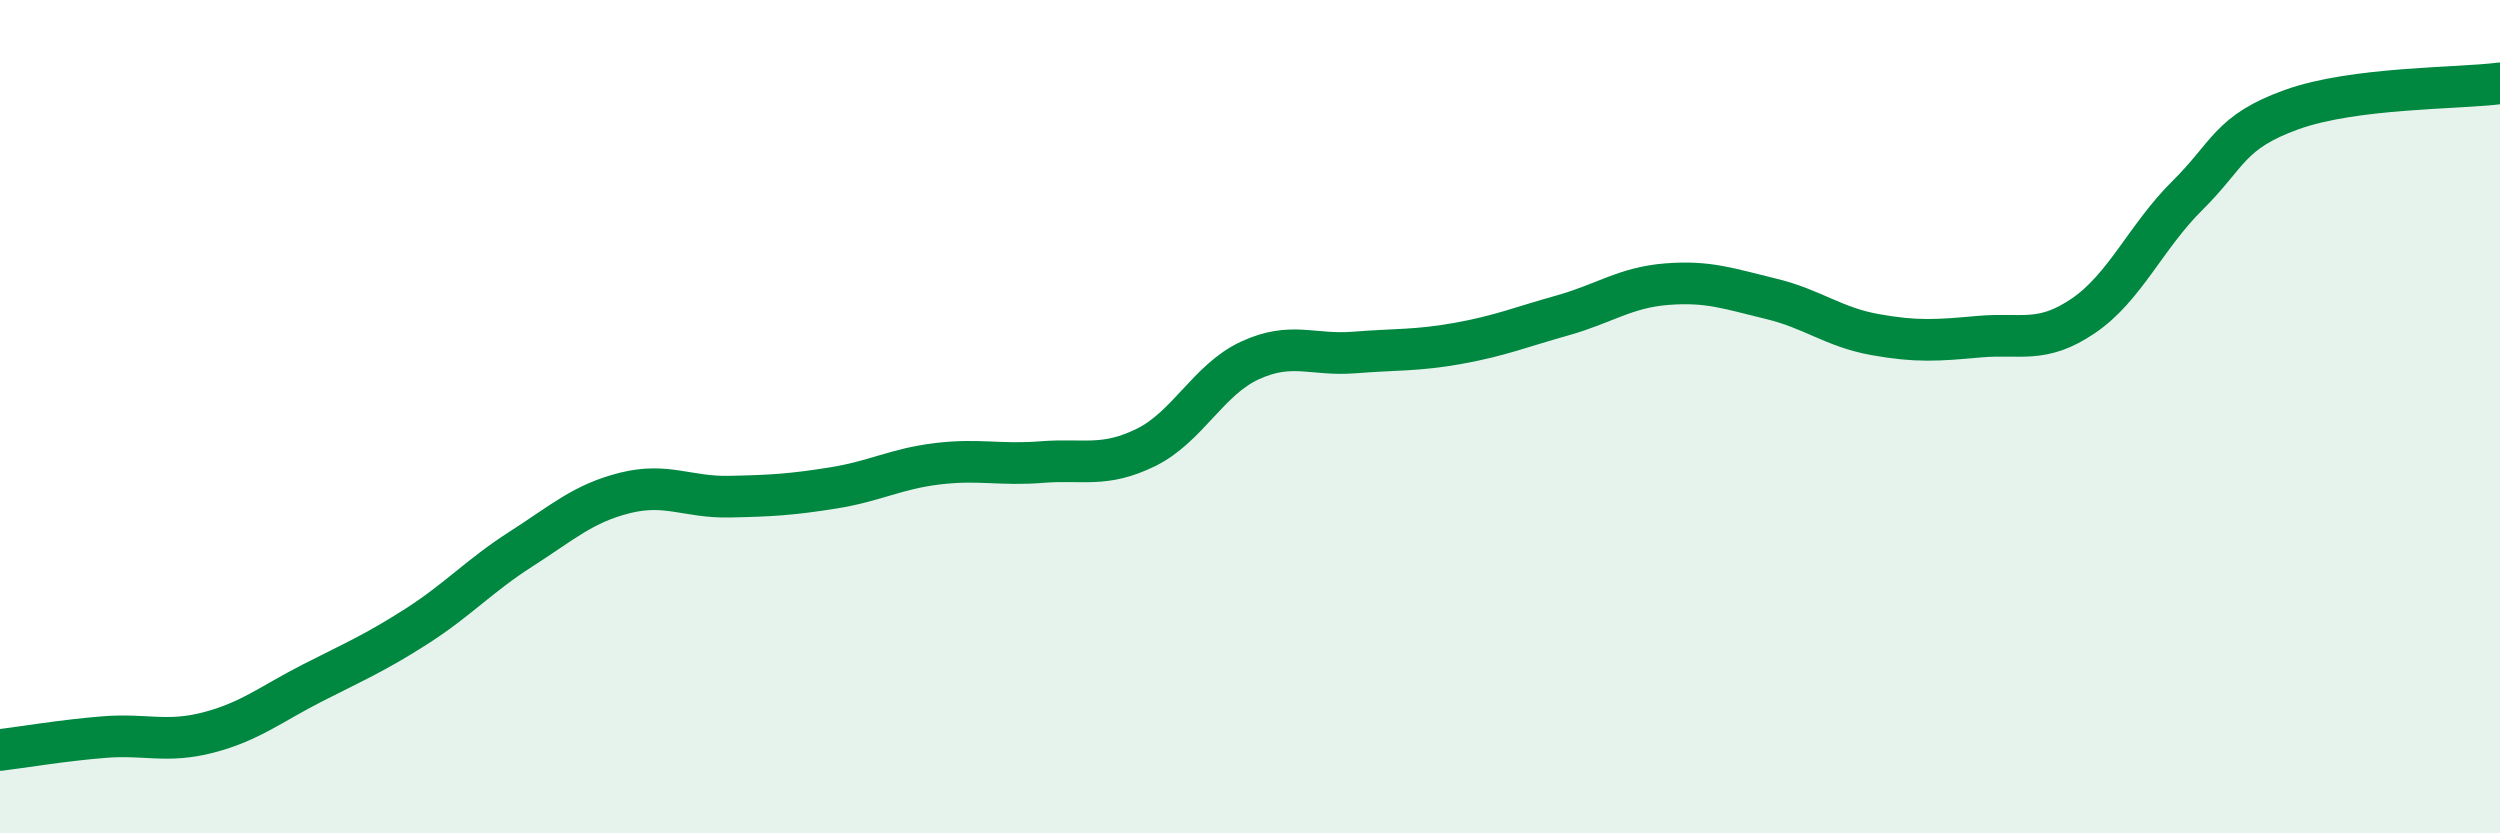
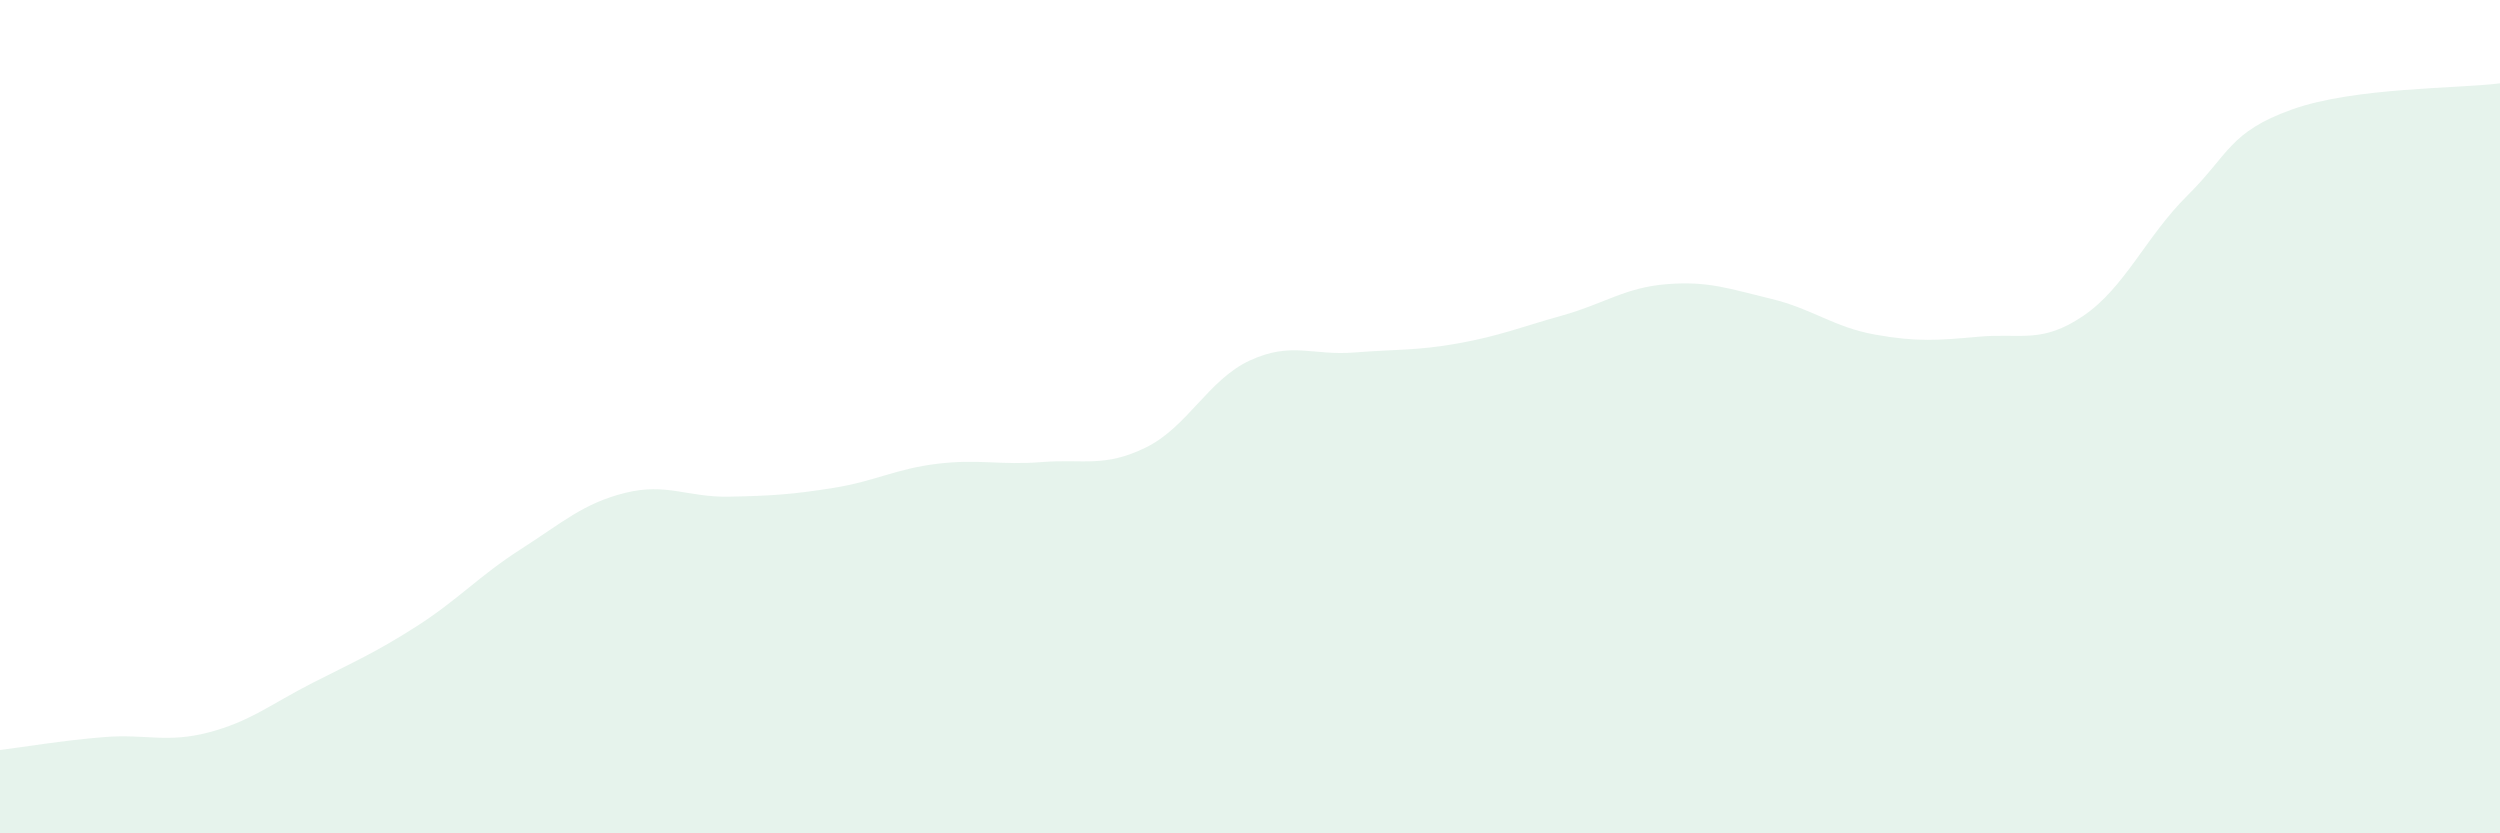
<svg xmlns="http://www.w3.org/2000/svg" width="60" height="20" viewBox="0 0 60 20">
  <path d="M 0,18 C 0.5,17.94 1.5,17.77 2.5,17.69 C 3.5,17.61 4,17.84 5,17.58 C 6,17.32 6.5,16.9 7.5,16.39 C 8.5,15.88 9,15.67 10,15.03 C 11,14.39 11.5,13.82 12.5,13.18 C 13.5,12.54 14,12.08 15,11.83 C 16,11.58 16.5,11.94 17.5,11.92 C 18.5,11.9 19,11.87 20,11.71 C 21,11.55 21.5,11.25 22.5,11.13 C 23.5,11.01 24,11.17 25,11.09 C 26,11.01 26.5,11.23 27.5,10.74 C 28.5,10.25 29,9.11 30,8.65 C 31,8.19 31.5,8.54 32.5,8.46 C 33.5,8.38 34,8.42 35,8.24 C 36,8.06 36.5,7.85 37.5,7.57 C 38.5,7.29 39,6.9 40,6.82 C 41,6.74 41.5,6.93 42.5,7.17 C 43.5,7.41 44,7.85 45,8.03 C 46,8.21 46.5,8.17 47.5,8.08 C 48.5,7.99 49,8.26 50,7.58 C 51,6.9 51.5,5.68 52.5,4.69 C 53.5,3.7 53.5,3.17 55,2.63 C 56.5,2.09 59,2.13 60,2L60 20L0 20Z" fill="#008740" opacity="0.1" stroke-linecap="round" stroke-linejoin="round" />
-   <path d="M 0,18 C 0.5,17.94 1.5,17.77 2.5,17.69 C 3.5,17.61 4,17.84 5,17.58 C 6,17.32 6.5,16.9 7.5,16.39 C 8.5,15.88 9,15.67 10,15.03 C 11,14.39 11.5,13.82 12.5,13.18 C 13.5,12.54 14,12.08 15,11.83 C 16,11.58 16.5,11.94 17.5,11.92 C 18.5,11.9 19,11.87 20,11.71 C 21,11.55 21.5,11.25 22.5,11.13 C 23.5,11.01 24,11.17 25,11.09 C 26,11.01 26.5,11.23 27.5,10.74 C 28.5,10.25 29,9.11 30,8.65 C 31,8.19 31.5,8.54 32.5,8.46 C 33.5,8.38 34,8.42 35,8.24 C 36,8.06 36.5,7.85 37.5,7.57 C 38.5,7.29 39,6.9 40,6.82 C 41,6.74 41.5,6.93 42.5,7.17 C 43.5,7.41 44,7.85 45,8.03 C 46,8.21 46.5,8.17 47.5,8.08 C 48.5,7.99 49,8.26 50,7.58 C 51,6.9 51.5,5.68 52.5,4.69 C 53.5,3.7 53.5,3.17 55,2.63 C 56.5,2.09 59,2.13 60,2" stroke="#008740" stroke-width="1" fill="none" stroke-linecap="round" stroke-linejoin="round" />
</svg>